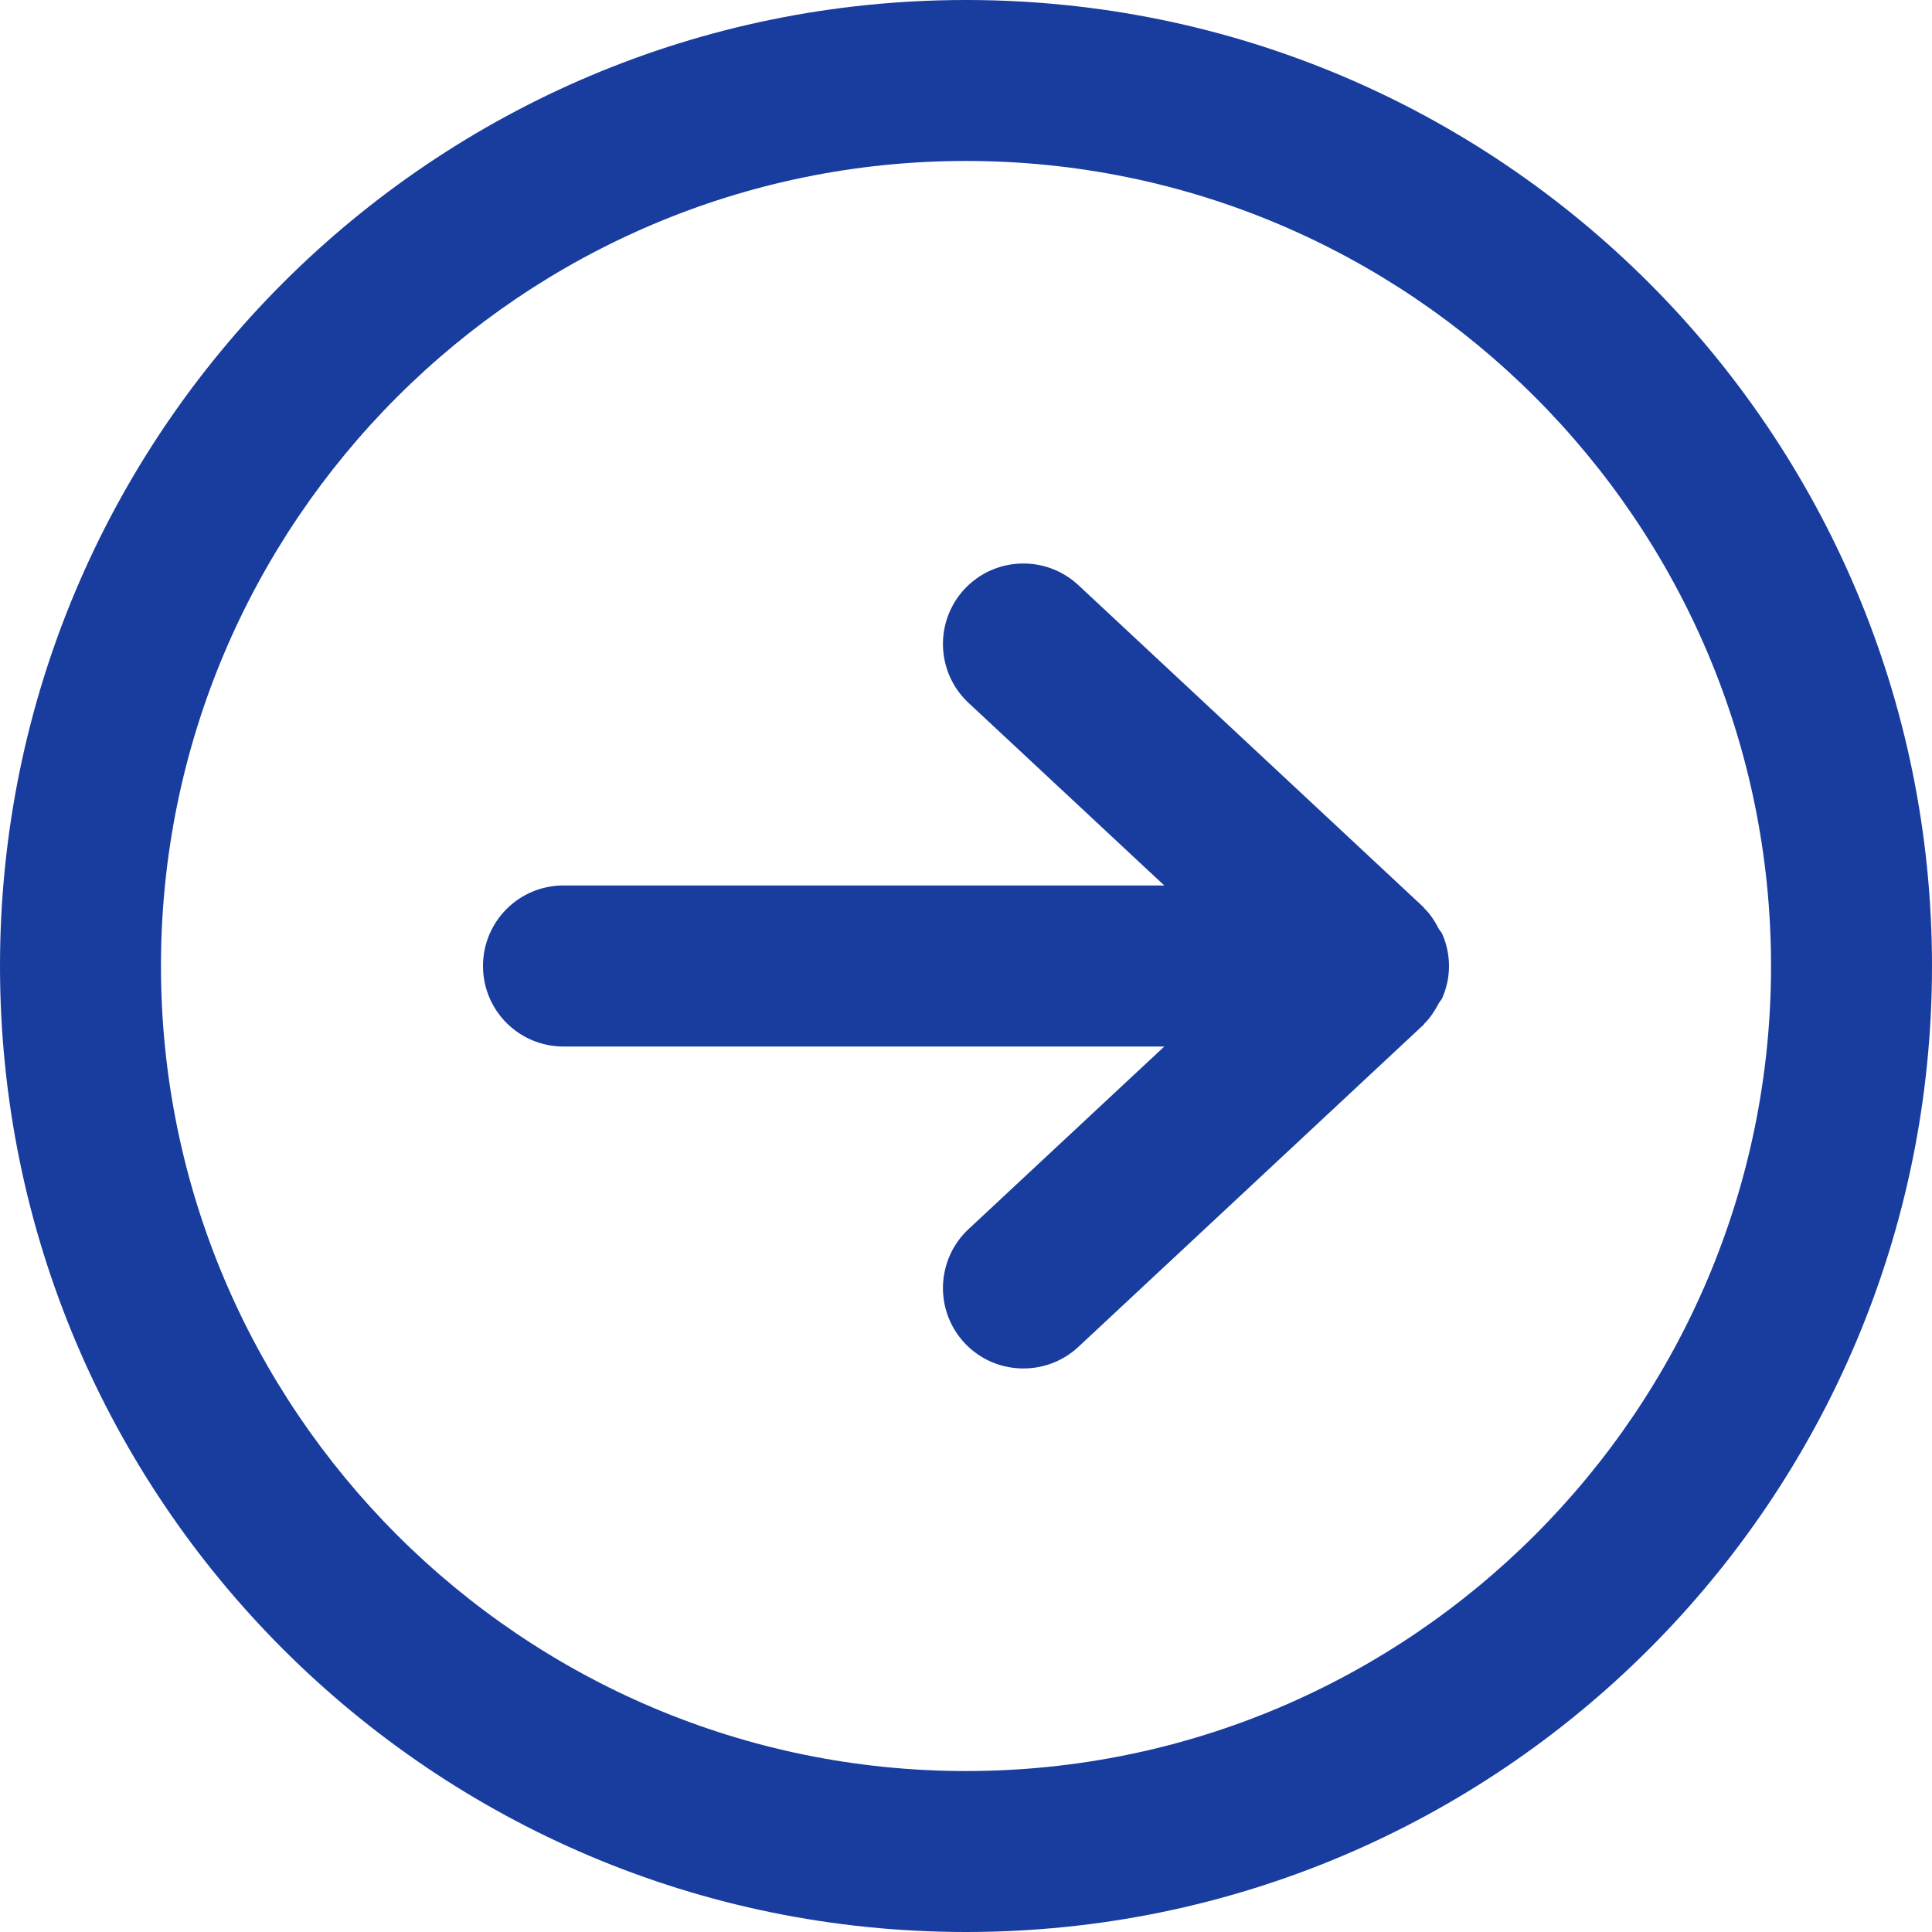
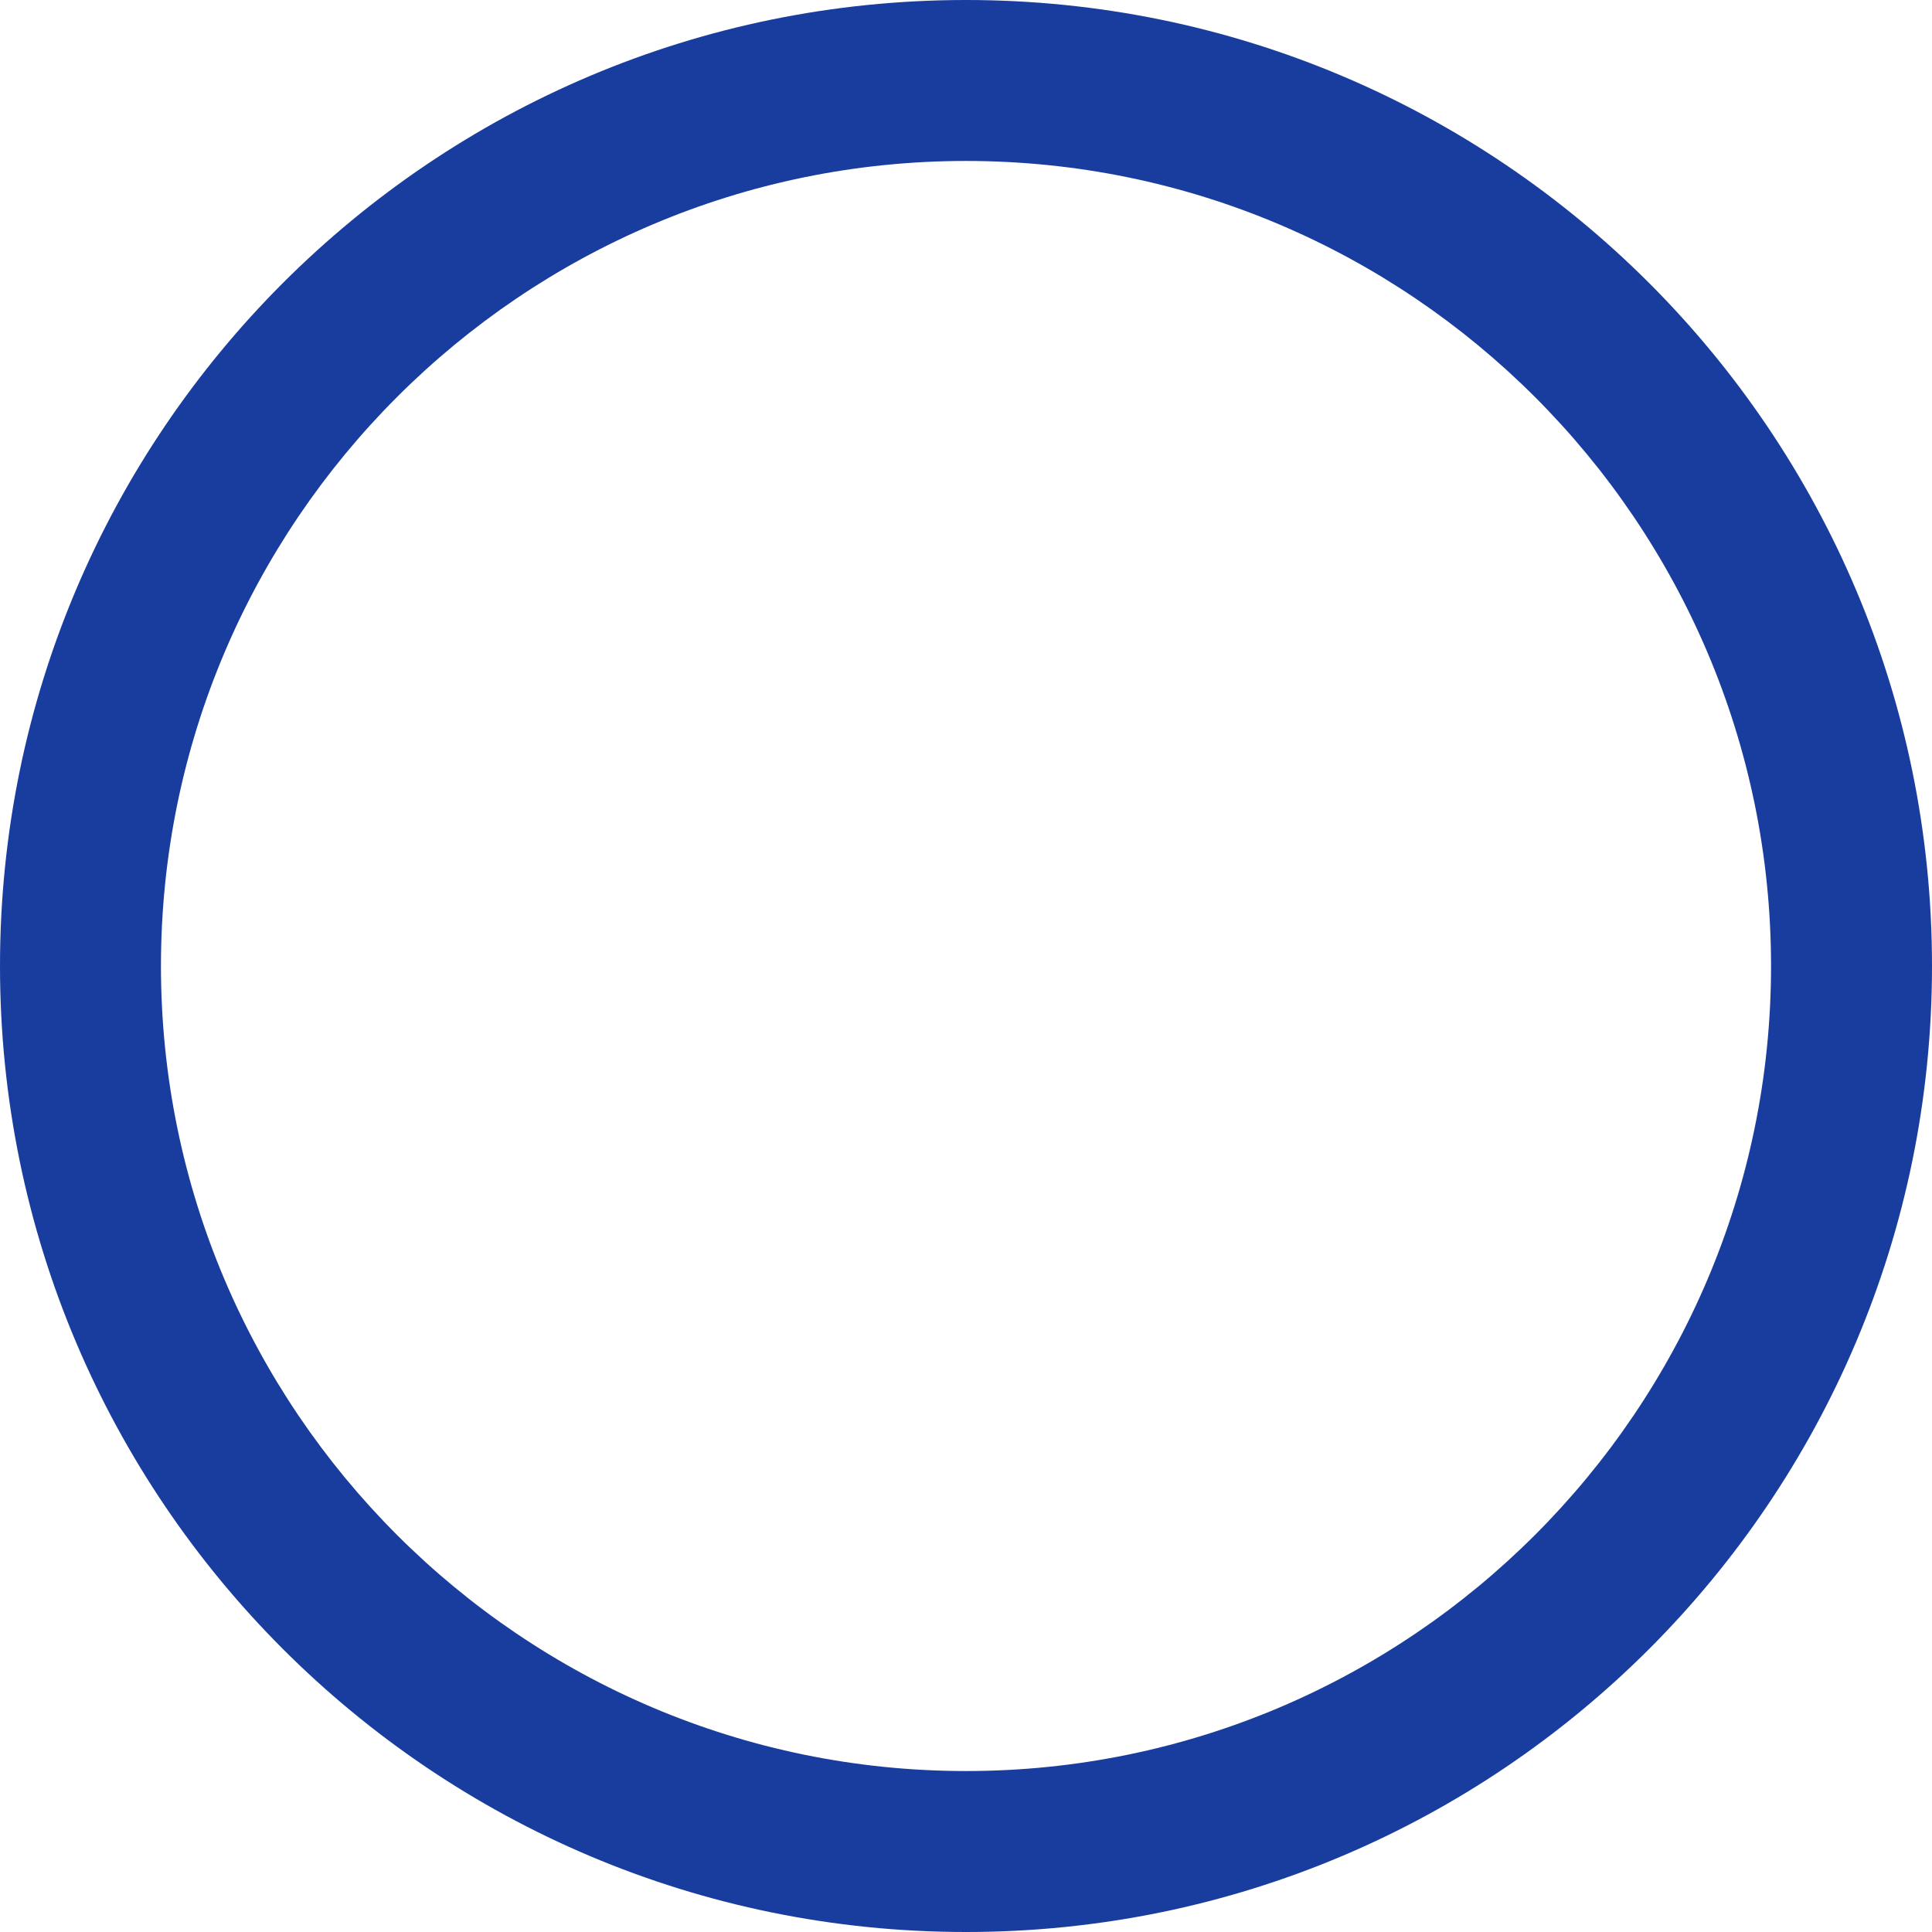
<svg xmlns="http://www.w3.org/2000/svg" viewBox="0 0 16 16" fill="none">
  <path fill-rule="evenodd" clip-rule="evenodd" d="M8 0C3.582 0 0 3.582 0 8C0 12.418 3.582 16 8 16C12.418 16 16 12.418 16 8C16 3.582 12.418 0 8 0ZM8 1.333C11.676 1.333 14.667 4.324 14.667 8C14.667 11.676 11.676 14.667 8 14.667C4.324 14.667 1.333 11.676 1.333 8C1.333 4.324 4.324 1.333 8 1.333Z" fill="#183D9F" />
-   <path fill-rule="evenodd" clip-rule="evenodd" d="M11.917 8.306C11.925 8.291 11.939 8.279 11.945 8.263C11.98 8.182 12 8.094 12 8C12 7.906 11.98 7.818 11.945 7.737C11.939 7.721 11.925 7.709 11.917 7.695C11.883 7.631 11.847 7.571 11.795 7.522C11.792 7.519 11.792 7.515 11.789 7.513L8.931 4.846C8.661 4.595 8.24 4.609 7.988 4.878C7.737 5.148 7.752 5.57 8.021 5.821L9.642 7.333H4.667C4.298 7.333 4 7.631 4 8C4 8.369 4.298 8.667 4.667 8.667H9.642L8.021 10.179C7.752 10.431 7.737 10.852 7.988 11.122C8.12 11.263 8.297 11.333 8.476 11.333C8.639 11.333 8.802 11.274 8.931 11.154L11.789 8.487C11.792 8.485 11.792 8.481 11.795 8.478C11.846 8.429 11.883 8.369 11.917 8.306Z" fill="#183D9F" />
</svg>